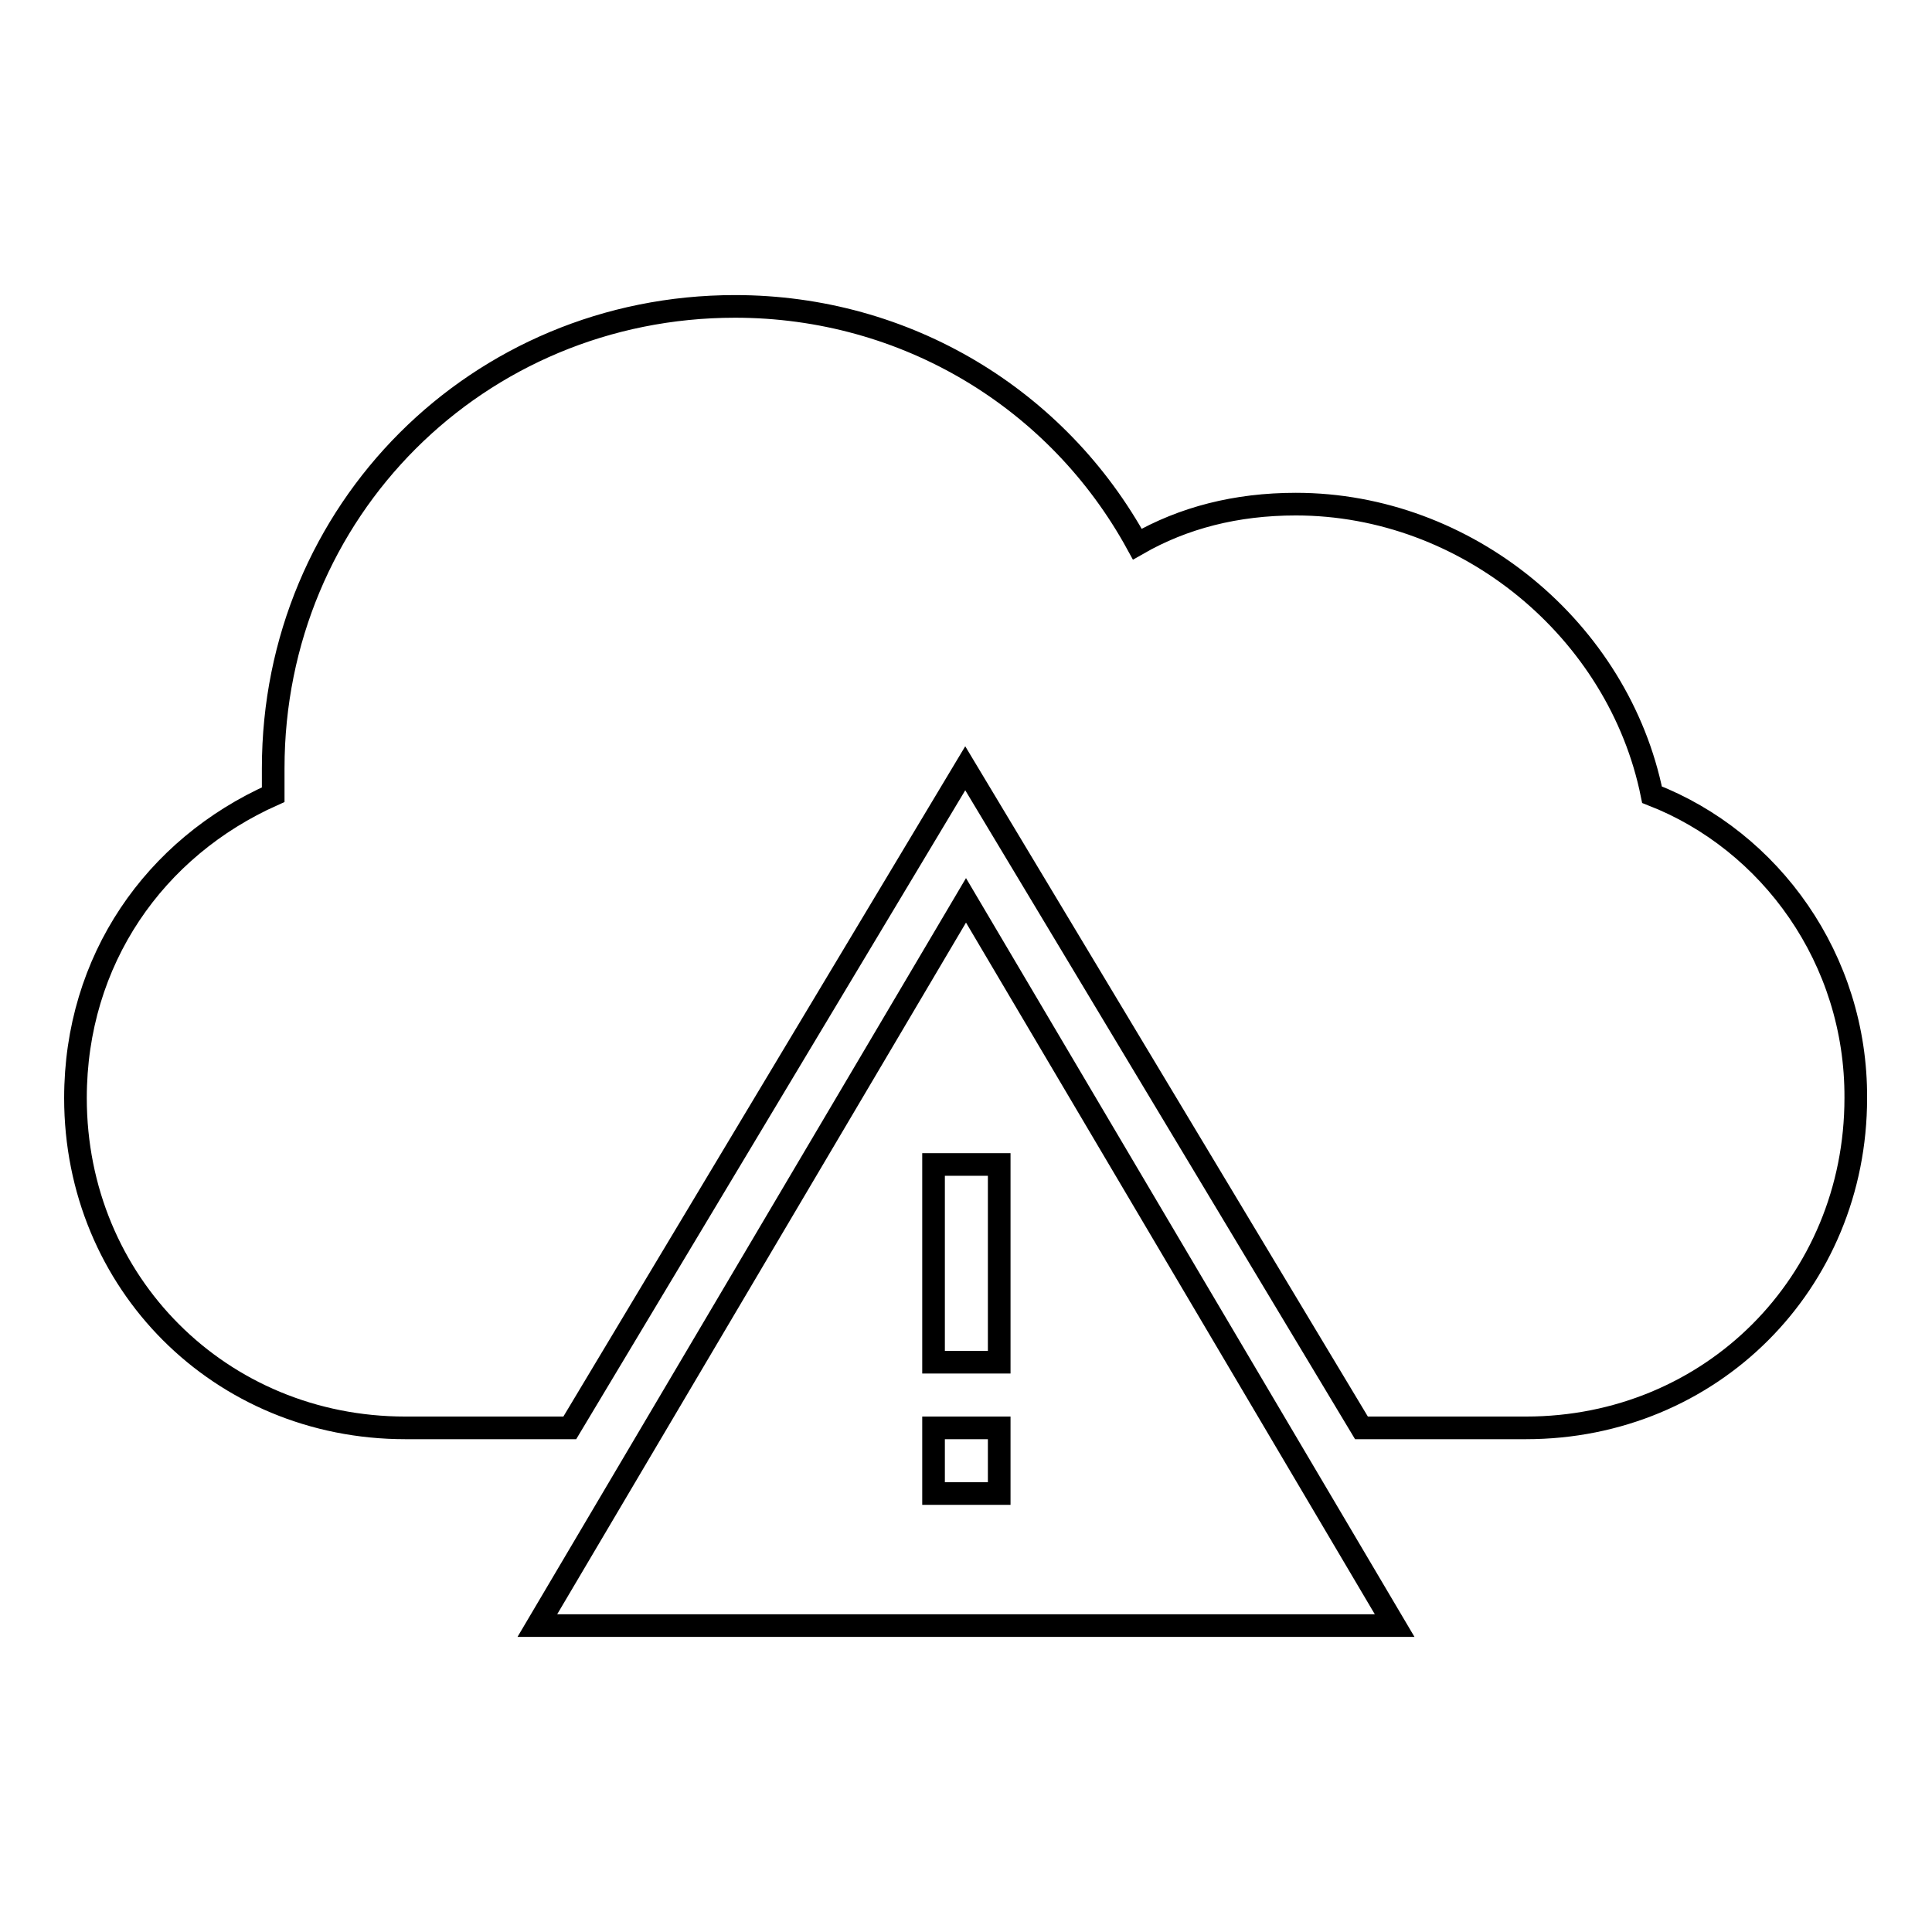
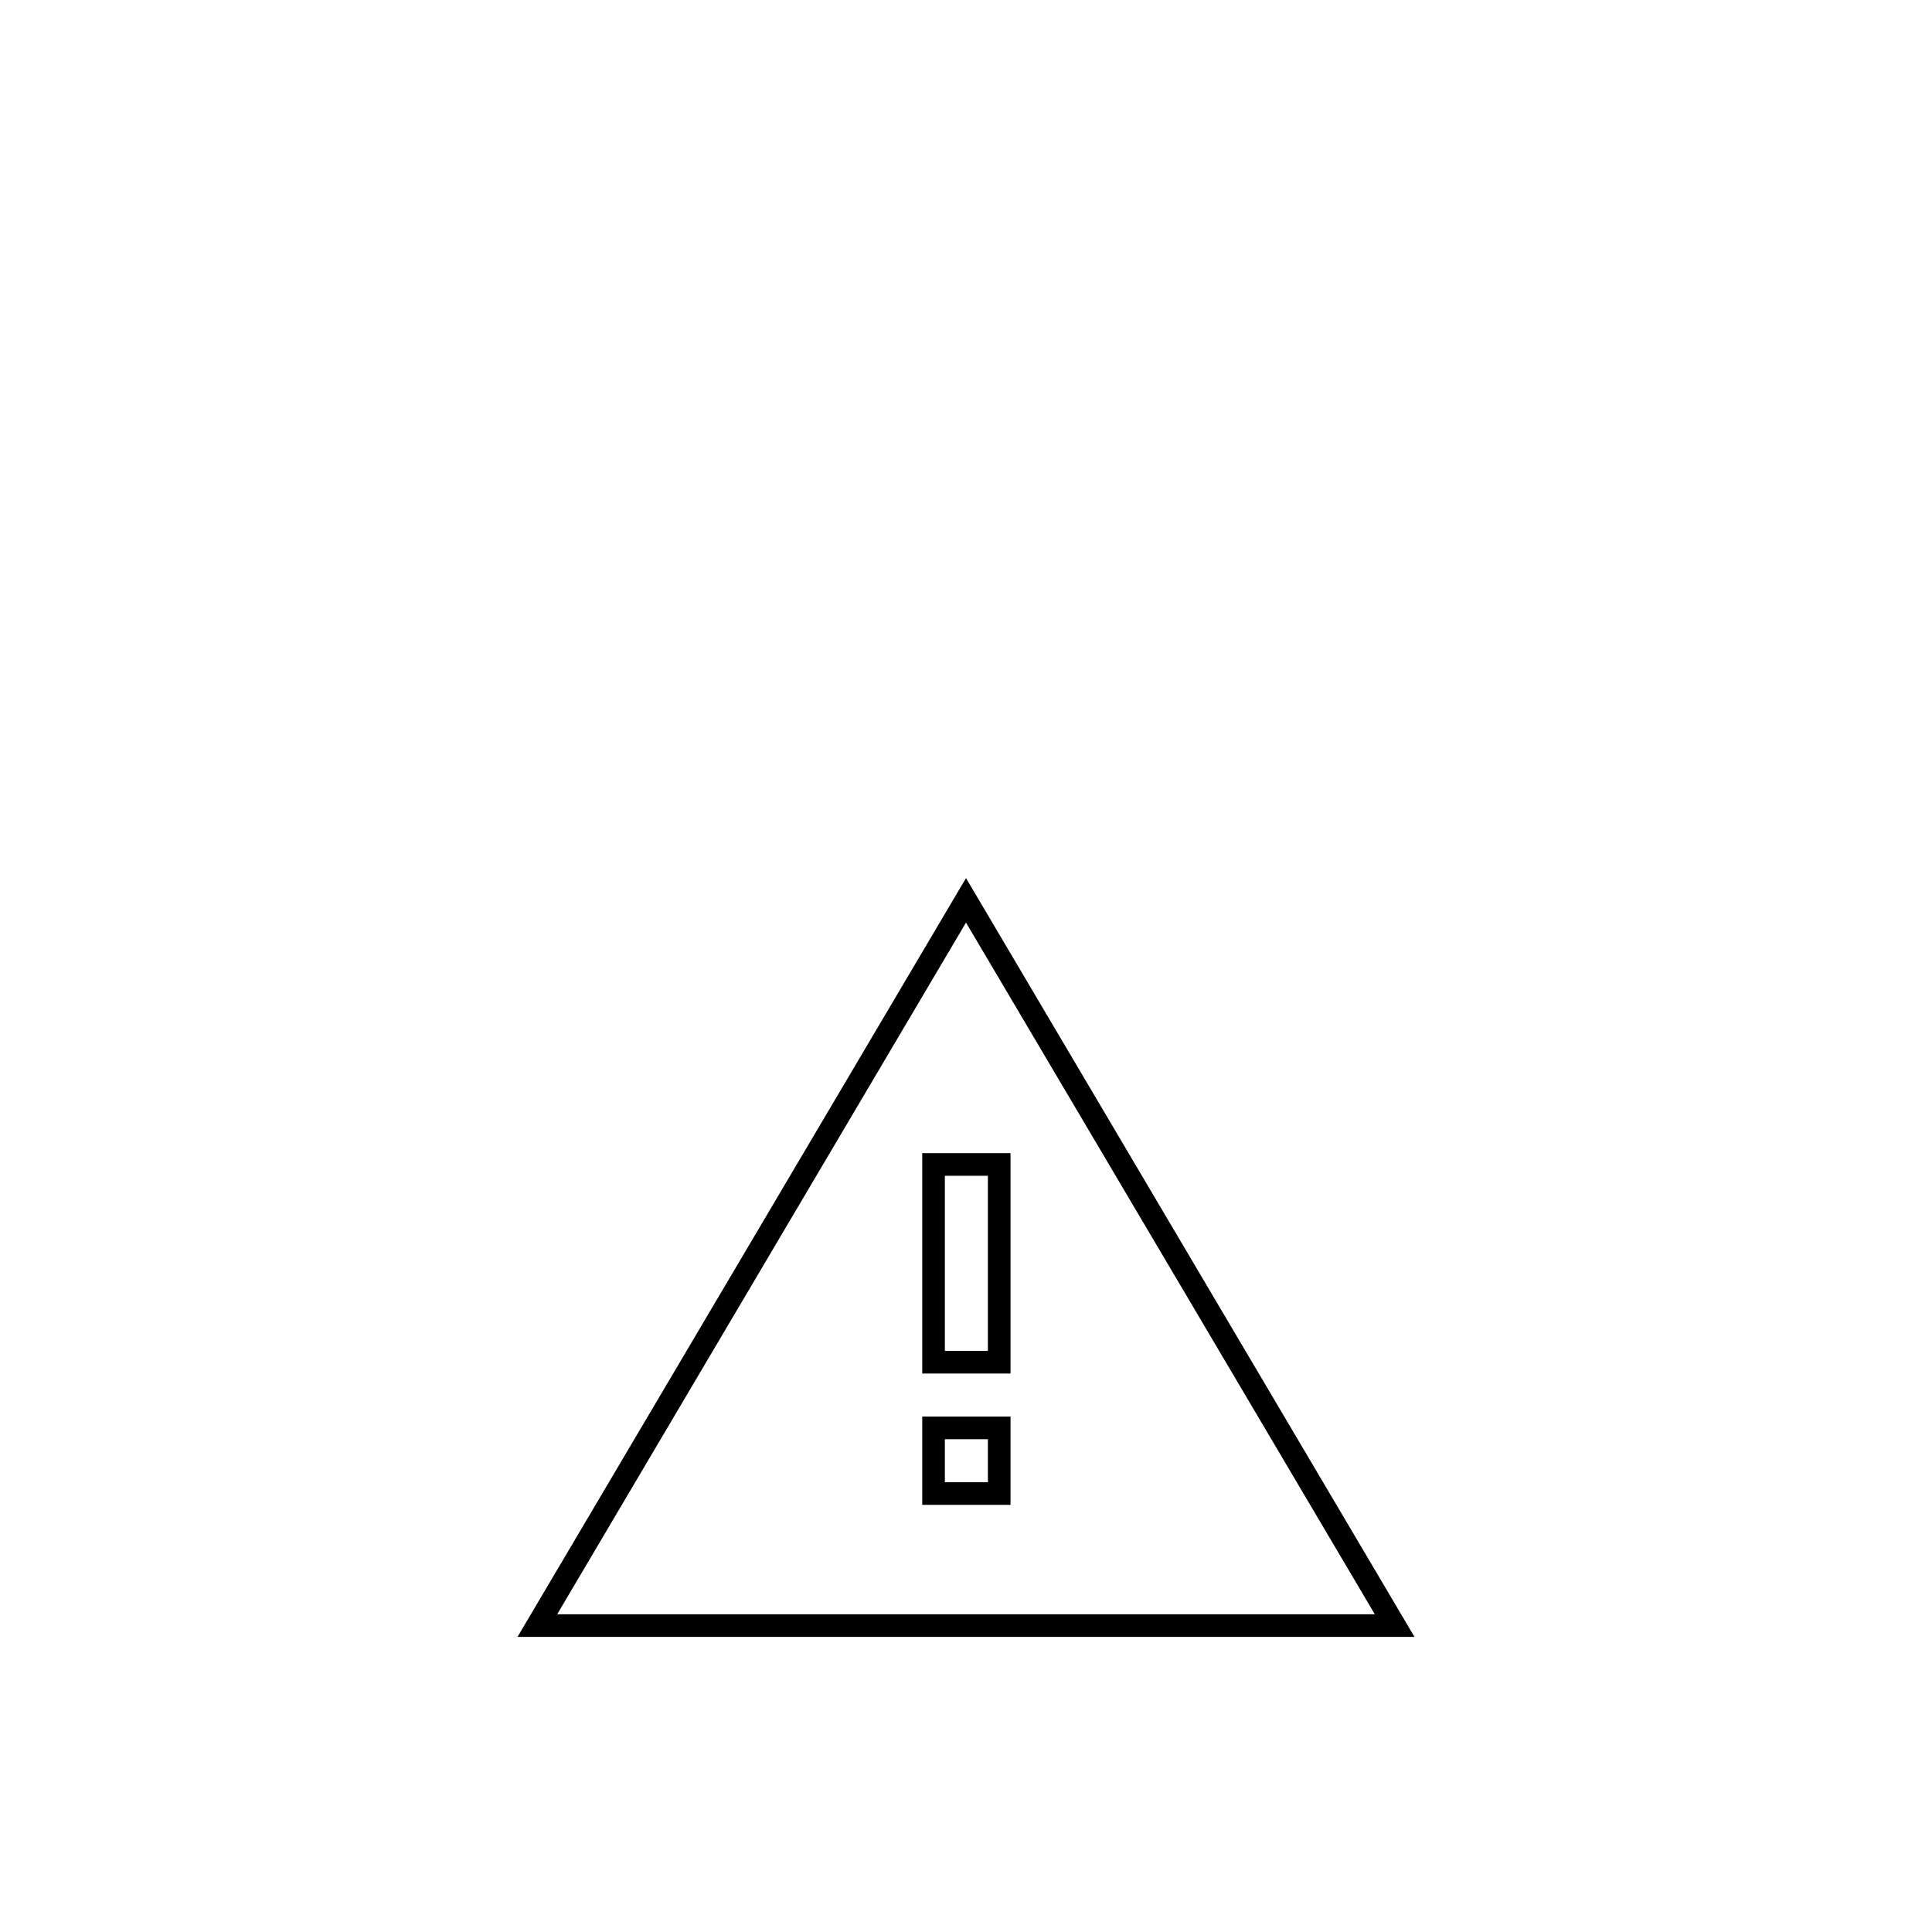
<svg xmlns="http://www.w3.org/2000/svg" version="1.1" x="0px" y="0px" viewBox="0 0 256 256" enable-background="new 0 0 256 256" xml:space="preserve">
  <g>
    <g>
      <g>
        <g>
-           <path stroke-width="3" fill-opacity="0" stroke="#000000" d="M218.9,105.3c-4.4-21.8-24.5-38.5-47.2-38.5c-7.9,0-14.9,1.8-21,5.3c-10.5-19.2-30.6-31.5-53.3-31.5c-34.1,0-61.2,27.1-61.2,61.2c0,0.9,0,2.6,0,3.5c-15.7,7-26.2,21.9-26.2,40.2c0,24.5,19.2,43.7,43.7,43.7h21.8l52.4-87.4l52.5,87.4h21.8c24.5,0,43.7-19.2,43.7-43.7C246,127.1,234.6,111.4,218.9,105.3z" />
          <path stroke-width="3" fill-opacity="0" stroke="#000000" d="M71.2,215.4h113.6L128,119.3L71.2,215.4z M132.4,197.9h-8.7v-8.7h8.7V197.9z M132.4,180.5h-8.7v-26.2h8.7V180.5z" />
        </g>
      </g>
      <g />
      <g />
      <g />
      <g />
      <g />
      <g />
      <g />
      <g />
      <g />
      <g />
      <g />
      <g />
      <g />
      <g />
      <g />
    </g>
  </g>
</svg>